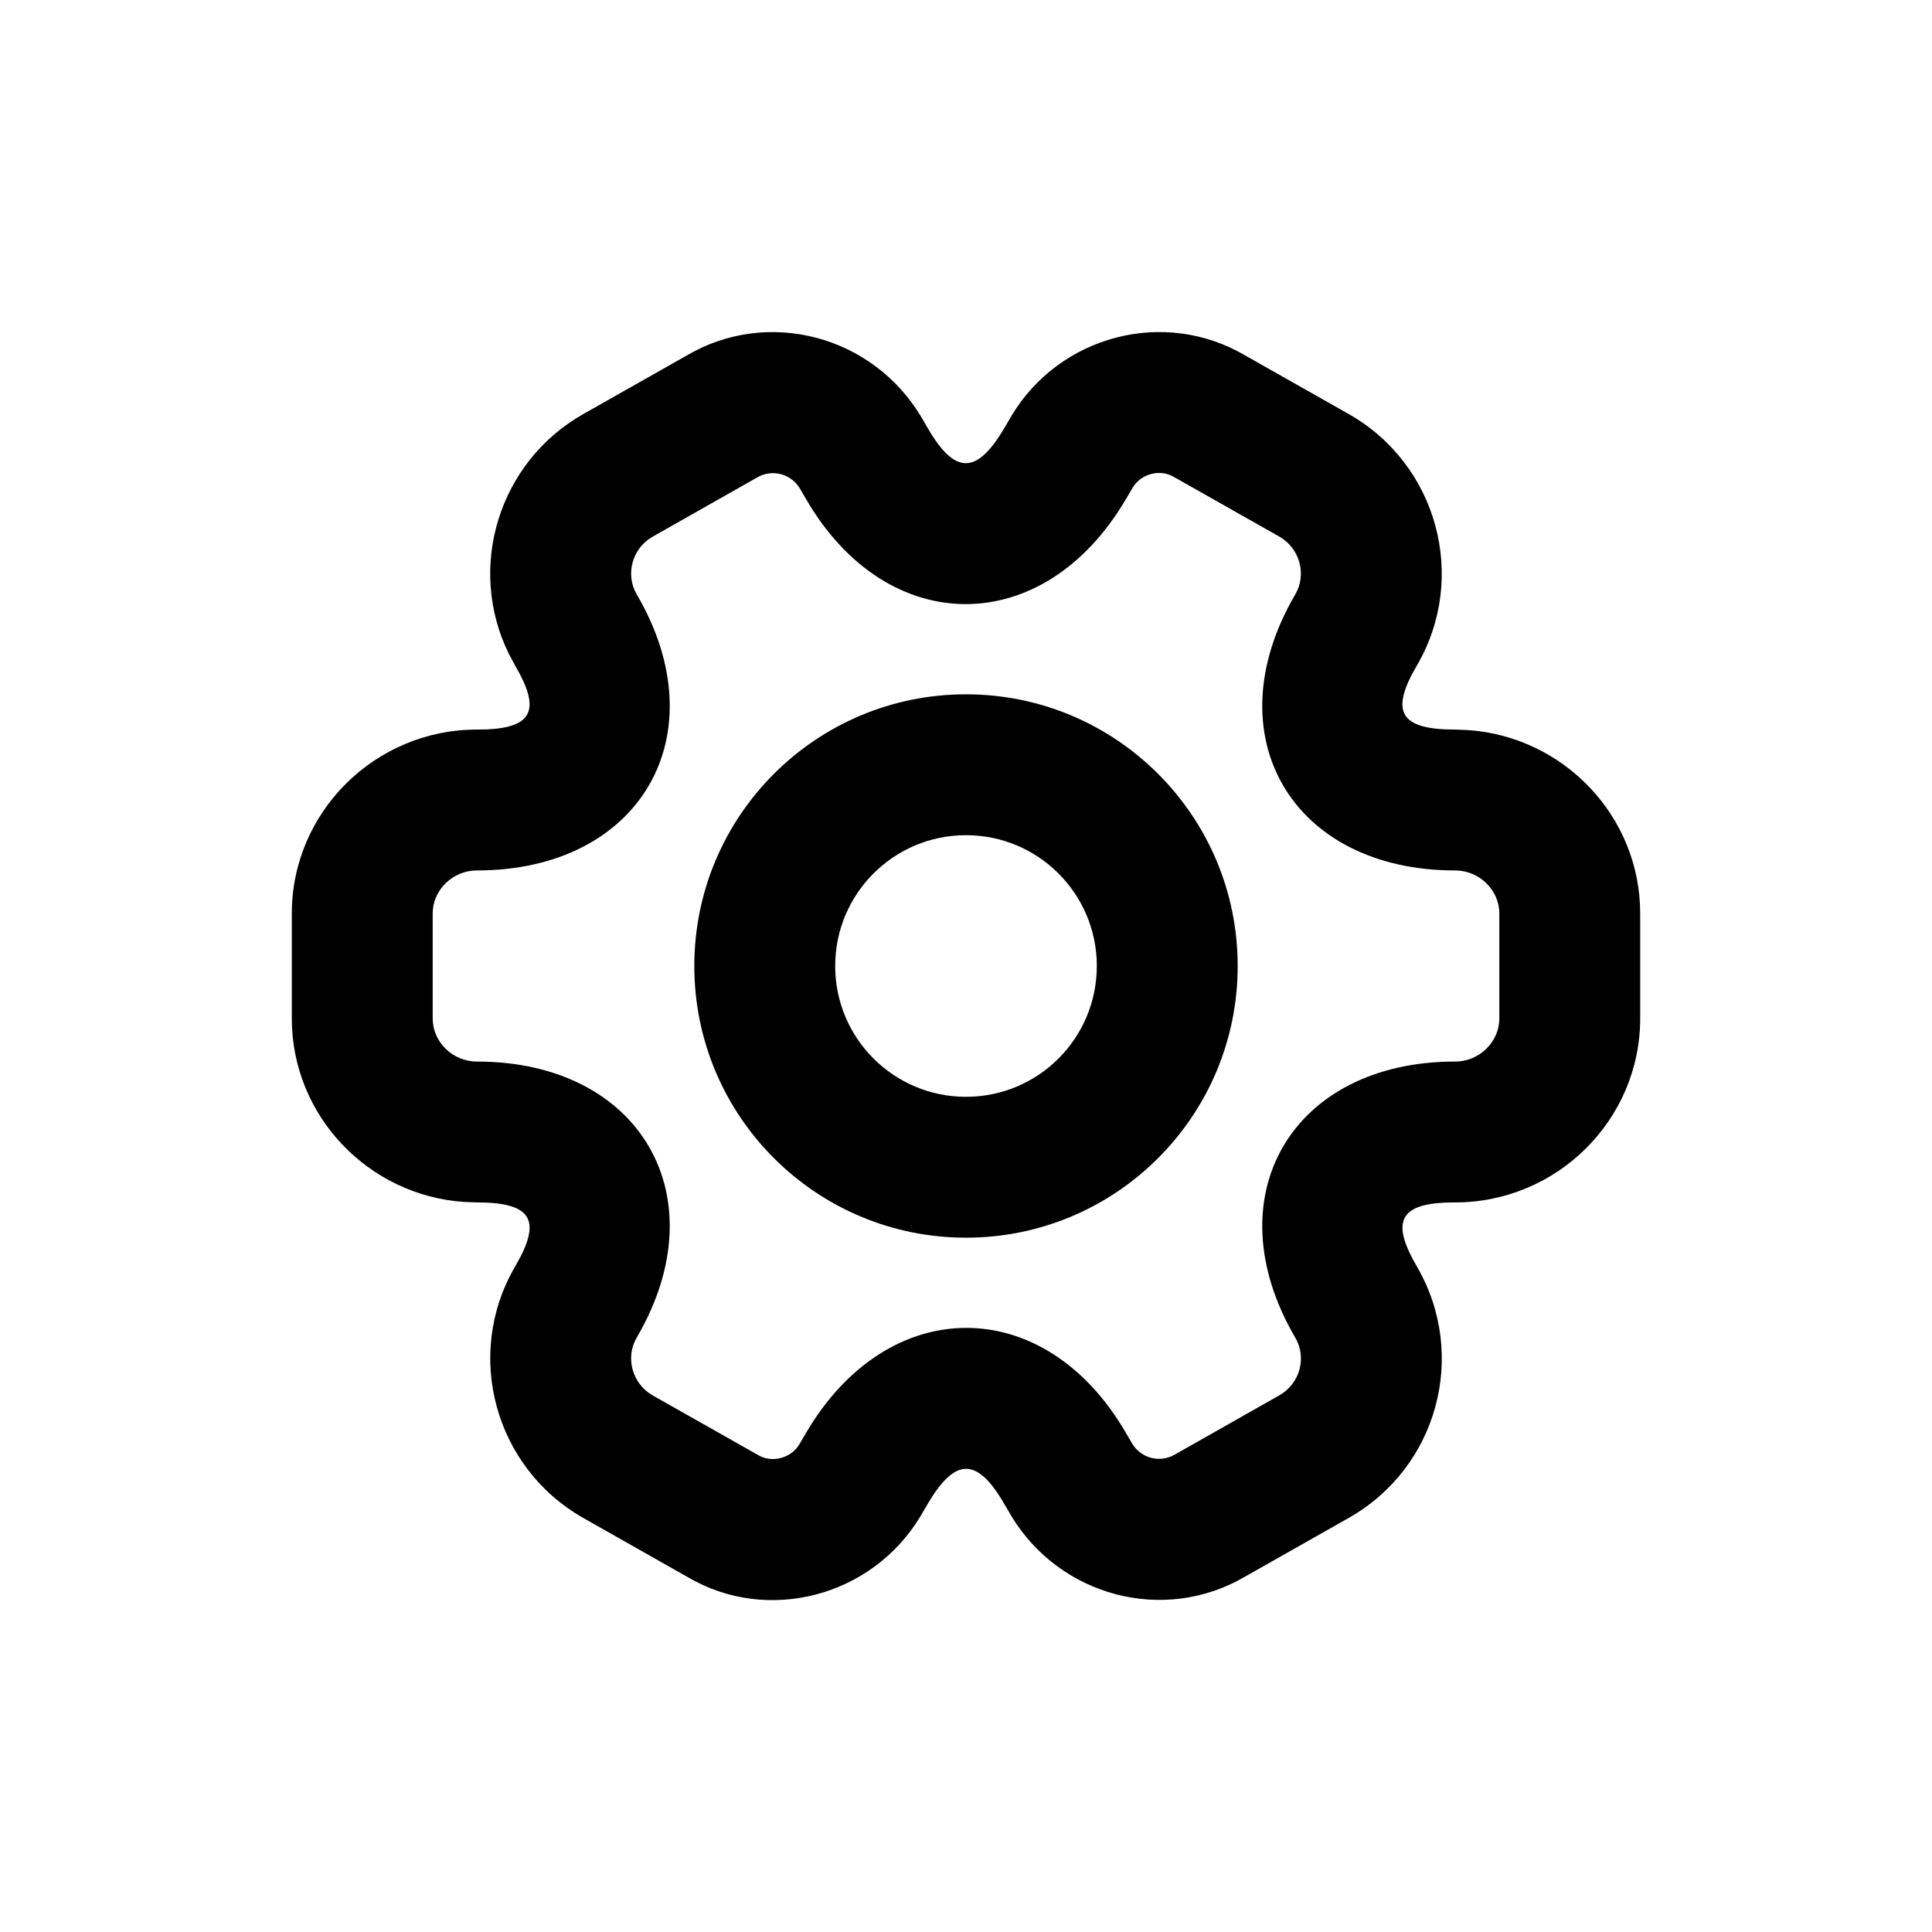
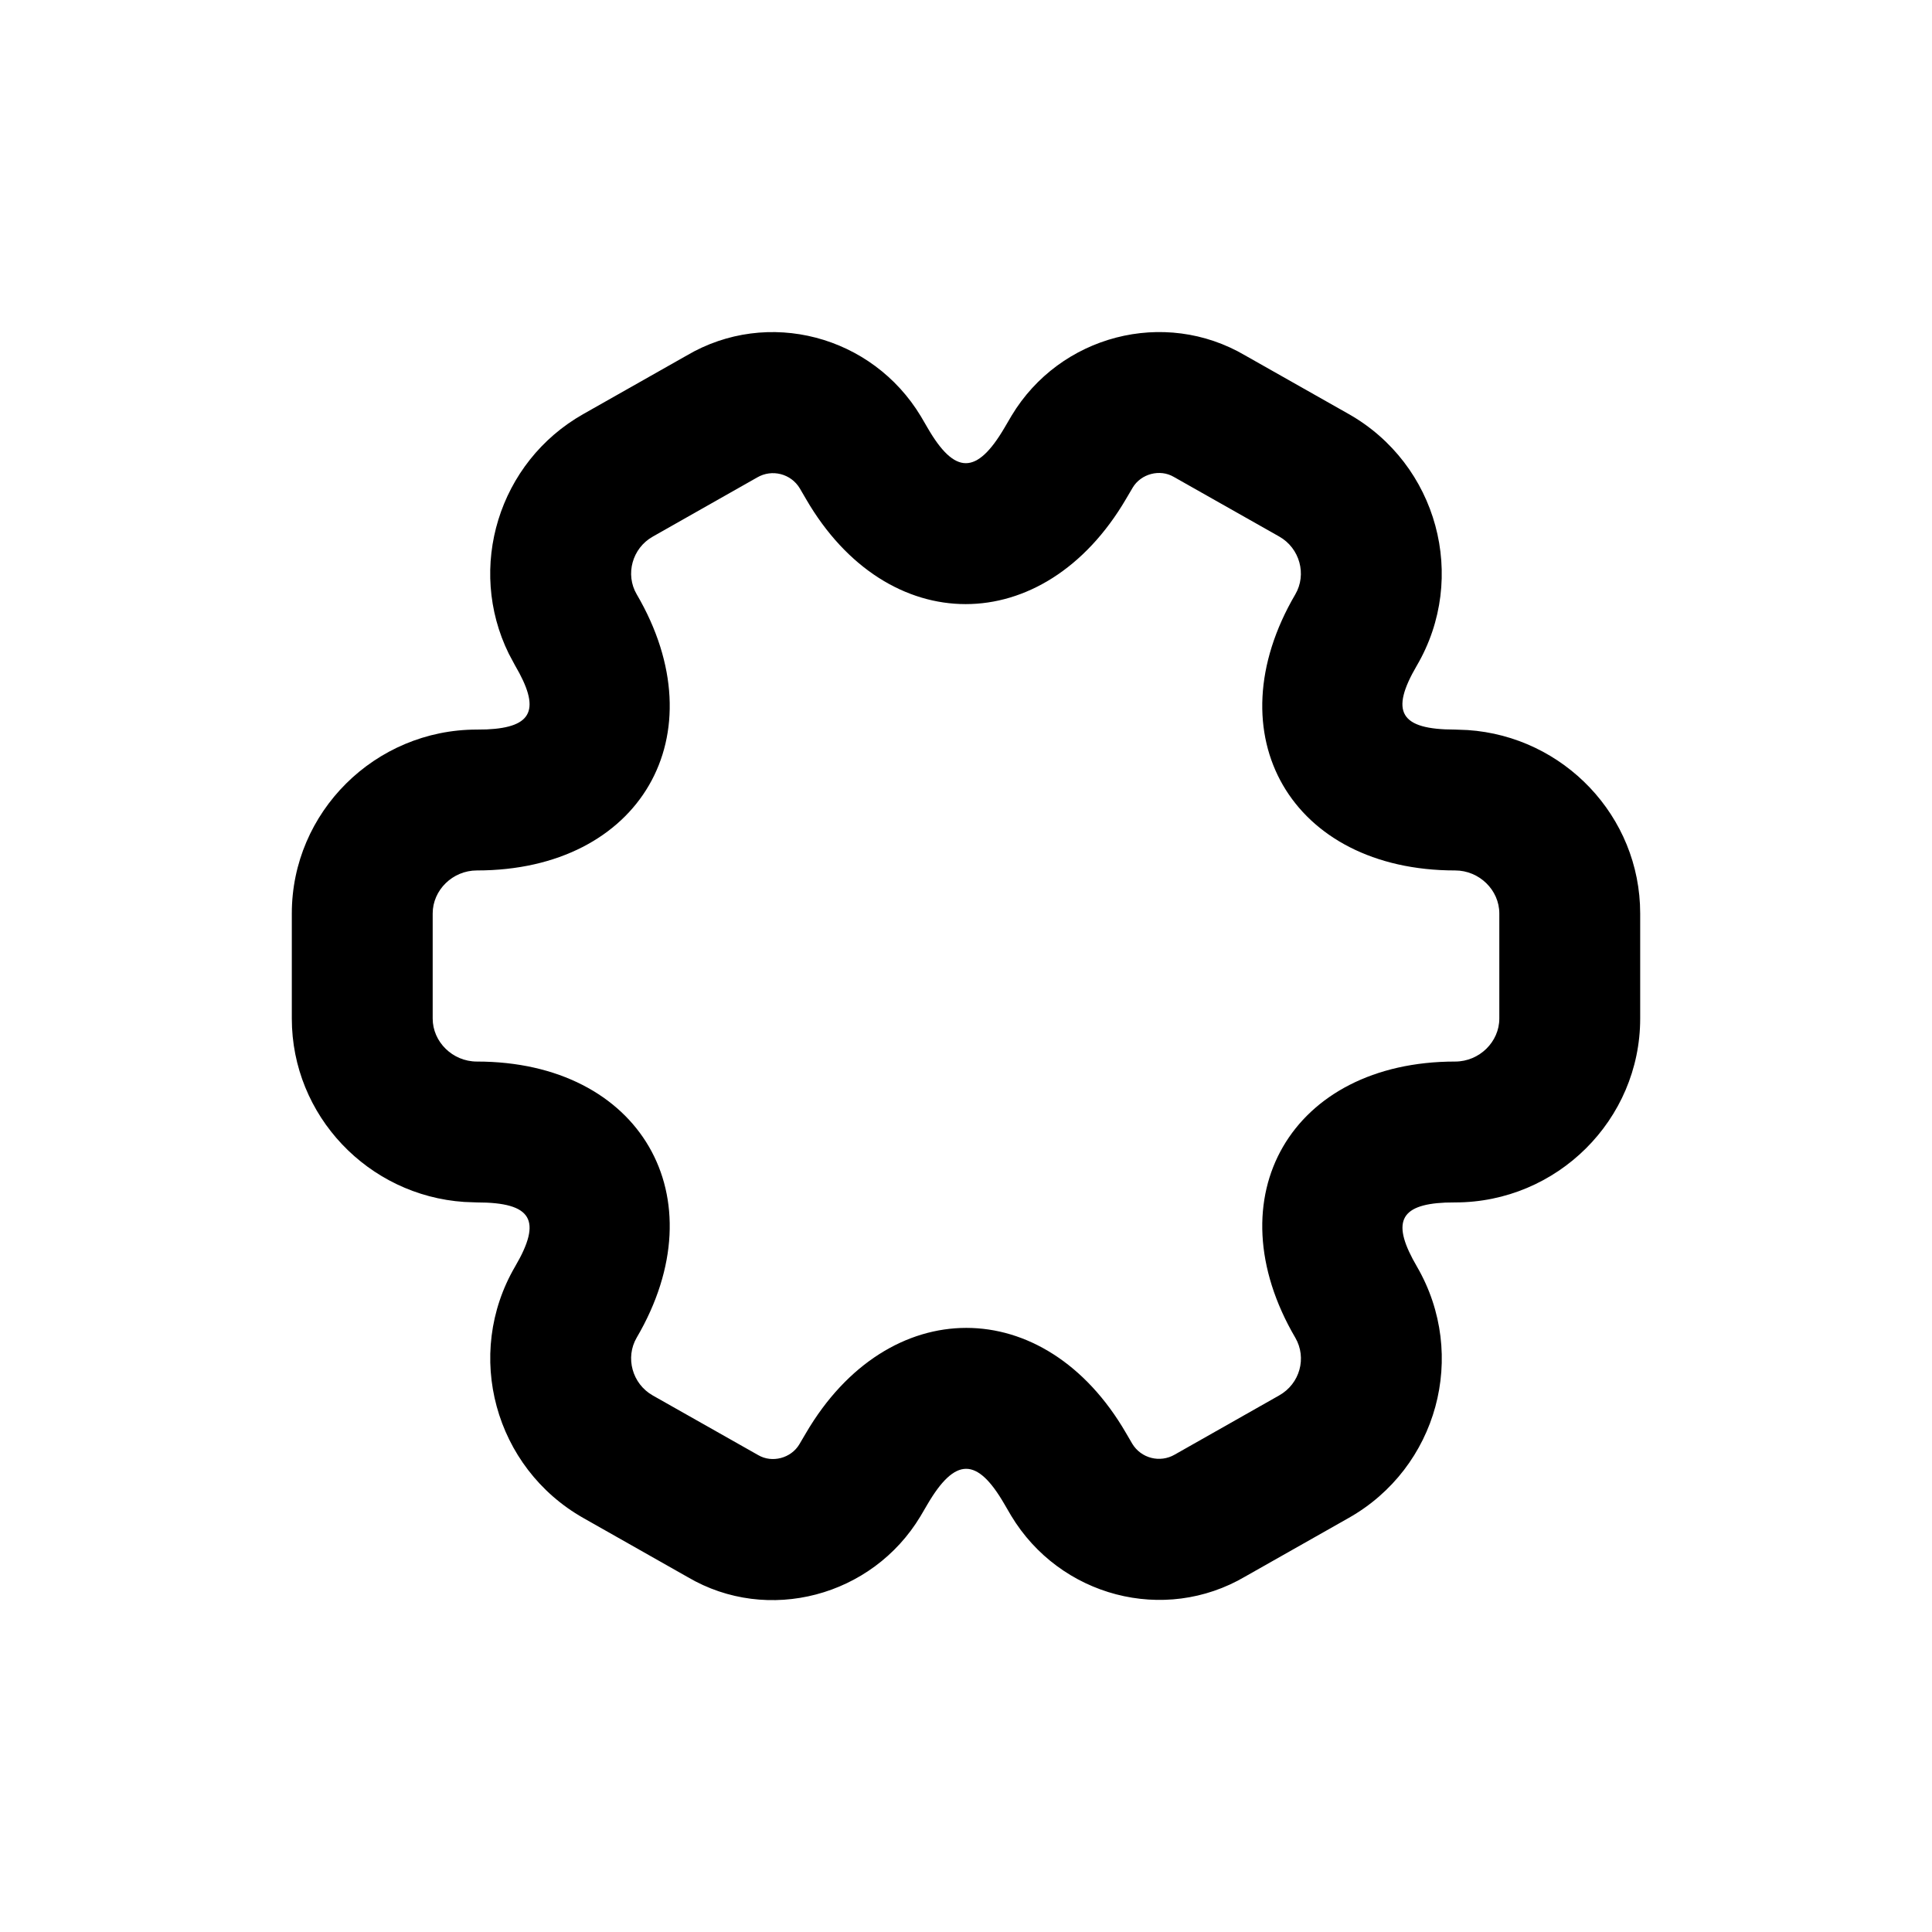
<svg xmlns="http://www.w3.org/2000/svg" width="24px" height="24px" viewBox="0 0 24 24" version="1.1">
  <title>General/Icon/24x24px/Setting</title>
  <g id="Icon/24x24px/Setting" stroke="none" stroke-width="1" fill="none" fill-rule="evenodd">
-     <rect id="Rectangle" transform="translate(12, 12) rotate(90) translate(-12, -12) " x="0" y="0" width="24" height="24" />
    <g id="Group" transform="translate(4.5, 5)" fill="#000000" fill-rule="nonzero">
-       <path d="M7.5,3.625 C5.636,3.625 4.125,5.136 4.125,7 C4.125,8.864 5.636,10.375 7.5,10.375 C9.364,10.375 10.875,8.864 10.875,7 C10.875,5.136 9.364,3.625 7.5,3.625 Z M7.5,5.375 C8.398,5.375 9.125,6.102 9.125,7 C9.125,7.898 8.398,8.625 7.5,8.625 C6.602,8.625 5.875,7.898 5.875,7 C5.875,6.102 6.602,5.375 7.5,5.375 Z" id="Path" transform="translate(7.5, 7) rotate(90) translate(-7.5, -7) " />
      <path d="M8.066,0.164 L7.978,0.314 C7.634,0.9 7.362,0.9 7.024,0.317 L6.94,0.173 C6.334,-0.834 5.037,-1.176 4.031,-0.584 L2.747,0.143 C1.691,0.74 1.295,2.054 1.821,3.122 L1.898,3.266 C2.216,3.808 2.123,4.035 1.546,4.061 L1.424,4.063 C0.158,4.063 -0.875,5.089 -0.875,6.347 L-0.875,7.653 C-0.875,8.859 0.074,9.851 1.267,9.931 L1.424,9.937 C2.109,9.937 2.237,10.156 1.899,10.733 C1.261,11.825 1.643,13.233 2.748,13.858 L4.044,14.592 C5.037,15.176 6.334,14.834 6.934,13.836 L7.022,13.686 C7.366,13.1 7.638,13.1 7.976,13.683 L8.06,13.827 C8.666,14.834 9.963,15.176 10.969,14.584 L12.253,13.857 C13.357,13.233 13.738,11.835 13.104,10.738 C12.784,10.192 12.877,9.965 13.454,9.939 L13.576,9.937 C14.842,9.937 15.875,8.911 15.875,7.653 L15.875,6.347 C15.875,5.138 14.923,4.149 13.732,4.069 L13.576,4.063 C12.891,4.063 12.763,3.844 13.101,3.267 C13.739,2.175 13.357,0.767 12.252,0.142 L10.969,-0.584 C9.963,-1.176 8.666,-0.834 8.066,0.164 Z M10.081,0.924 L11.391,1.665 C11.647,1.81 11.735,2.136 11.591,2.383 C10.566,4.132 11.545,5.813 13.576,5.813 C13.877,5.813 14.125,6.057 14.125,6.347 L14.125,7.653 C14.125,7.942 13.878,8.187 13.576,8.187 C11.545,8.187 10.566,9.868 11.591,11.618 C11.736,11.868 11.648,12.189 11.391,12.334 L10.094,13.069 C9.909,13.177 9.674,13.115 9.565,12.934 L9.488,12.802 C8.479,11.06 6.532,11.06 5.512,12.802 L5.429,12.943 C5.326,13.115 5.091,13.177 4.919,13.076 L3.609,12.335 C3.353,12.19 3.265,11.864 3.409,11.617 C4.434,9.868 3.455,8.187 1.424,8.187 C1.122,8.187 0.875,7.942 0.875,7.653 L0.875,6.347 C0.875,6.058 1.122,5.813 1.424,5.813 C3.455,5.813 4.434,4.132 3.409,2.382 C3.265,2.136 3.353,1.81 3.609,1.666 L4.906,0.931 C5.091,0.823 5.326,0.885 5.435,1.066 L5.512,1.198 C6.521,2.94 8.468,2.94 9.488,1.198 L9.571,1.057 C9.674,0.885 9.909,0.823 10.081,0.924 Z" id="Path" />
    </g>
  </g>
</svg>